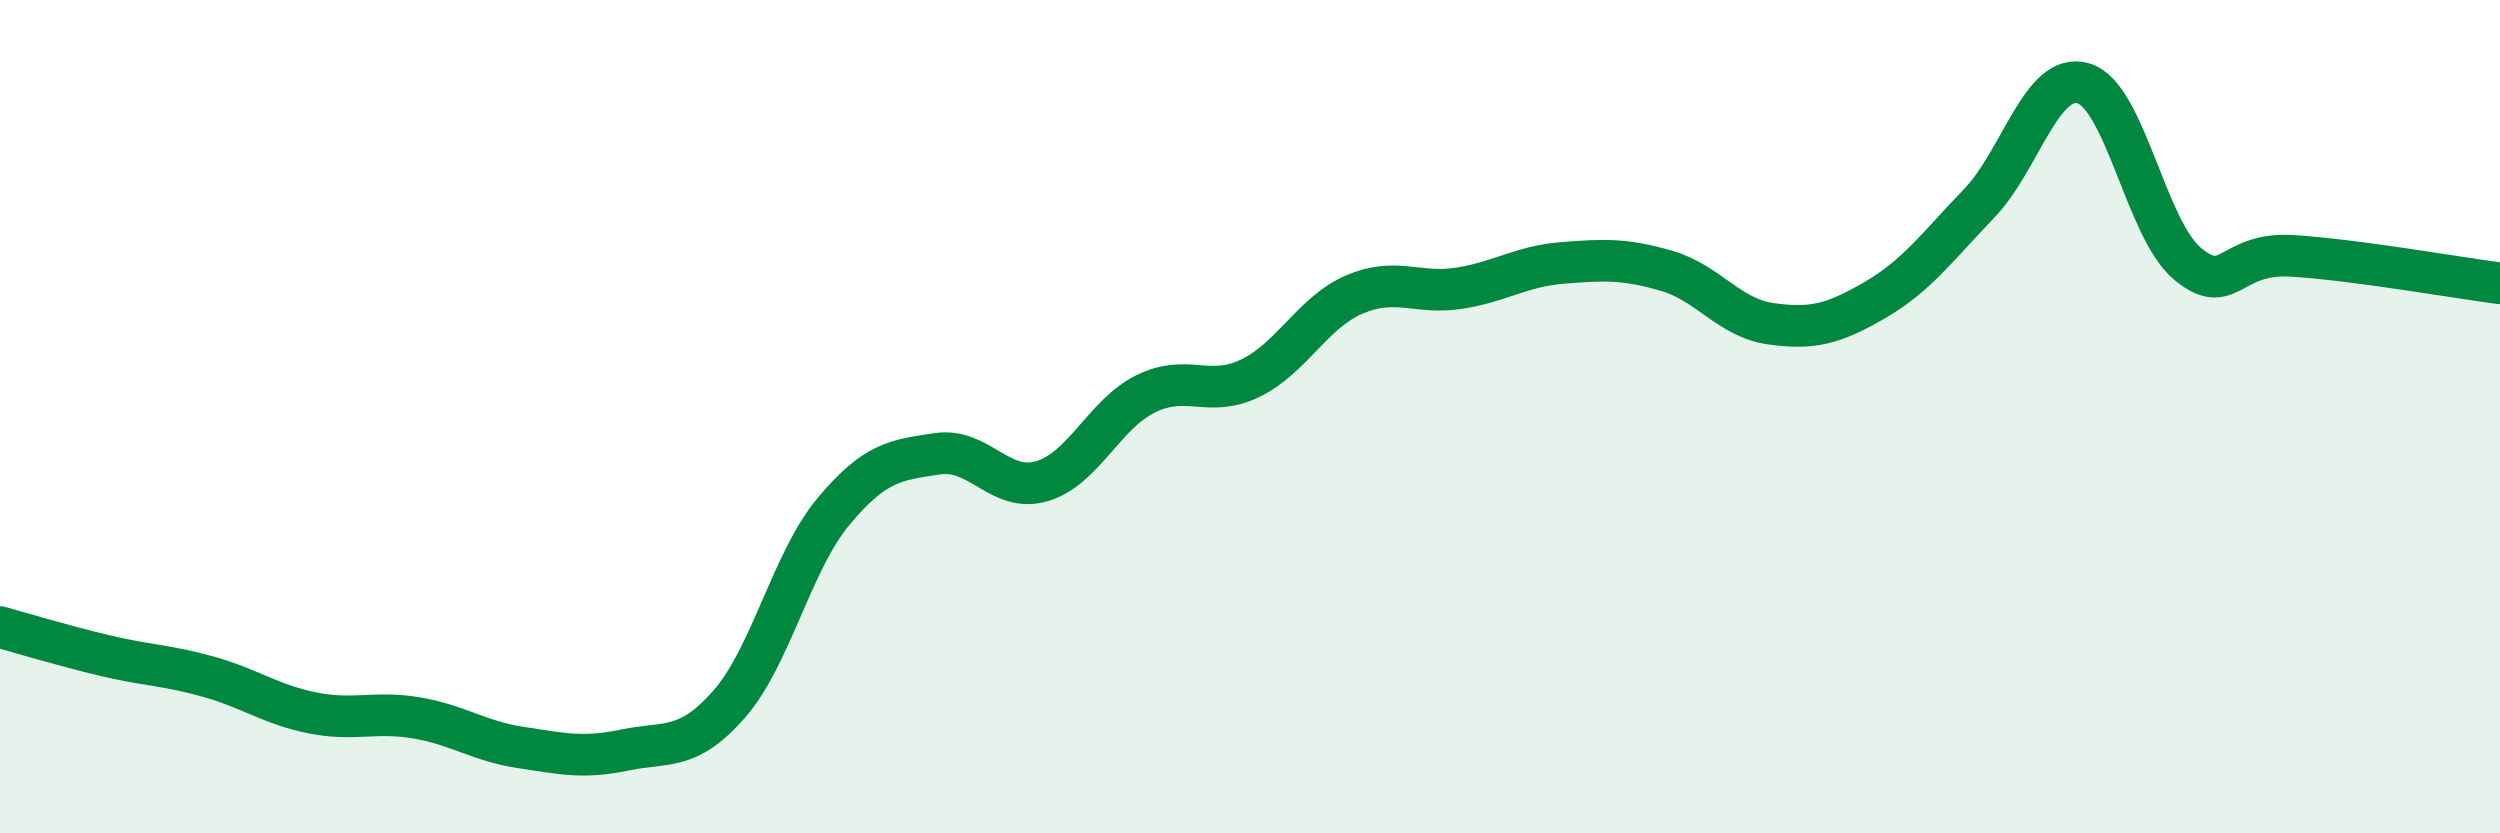
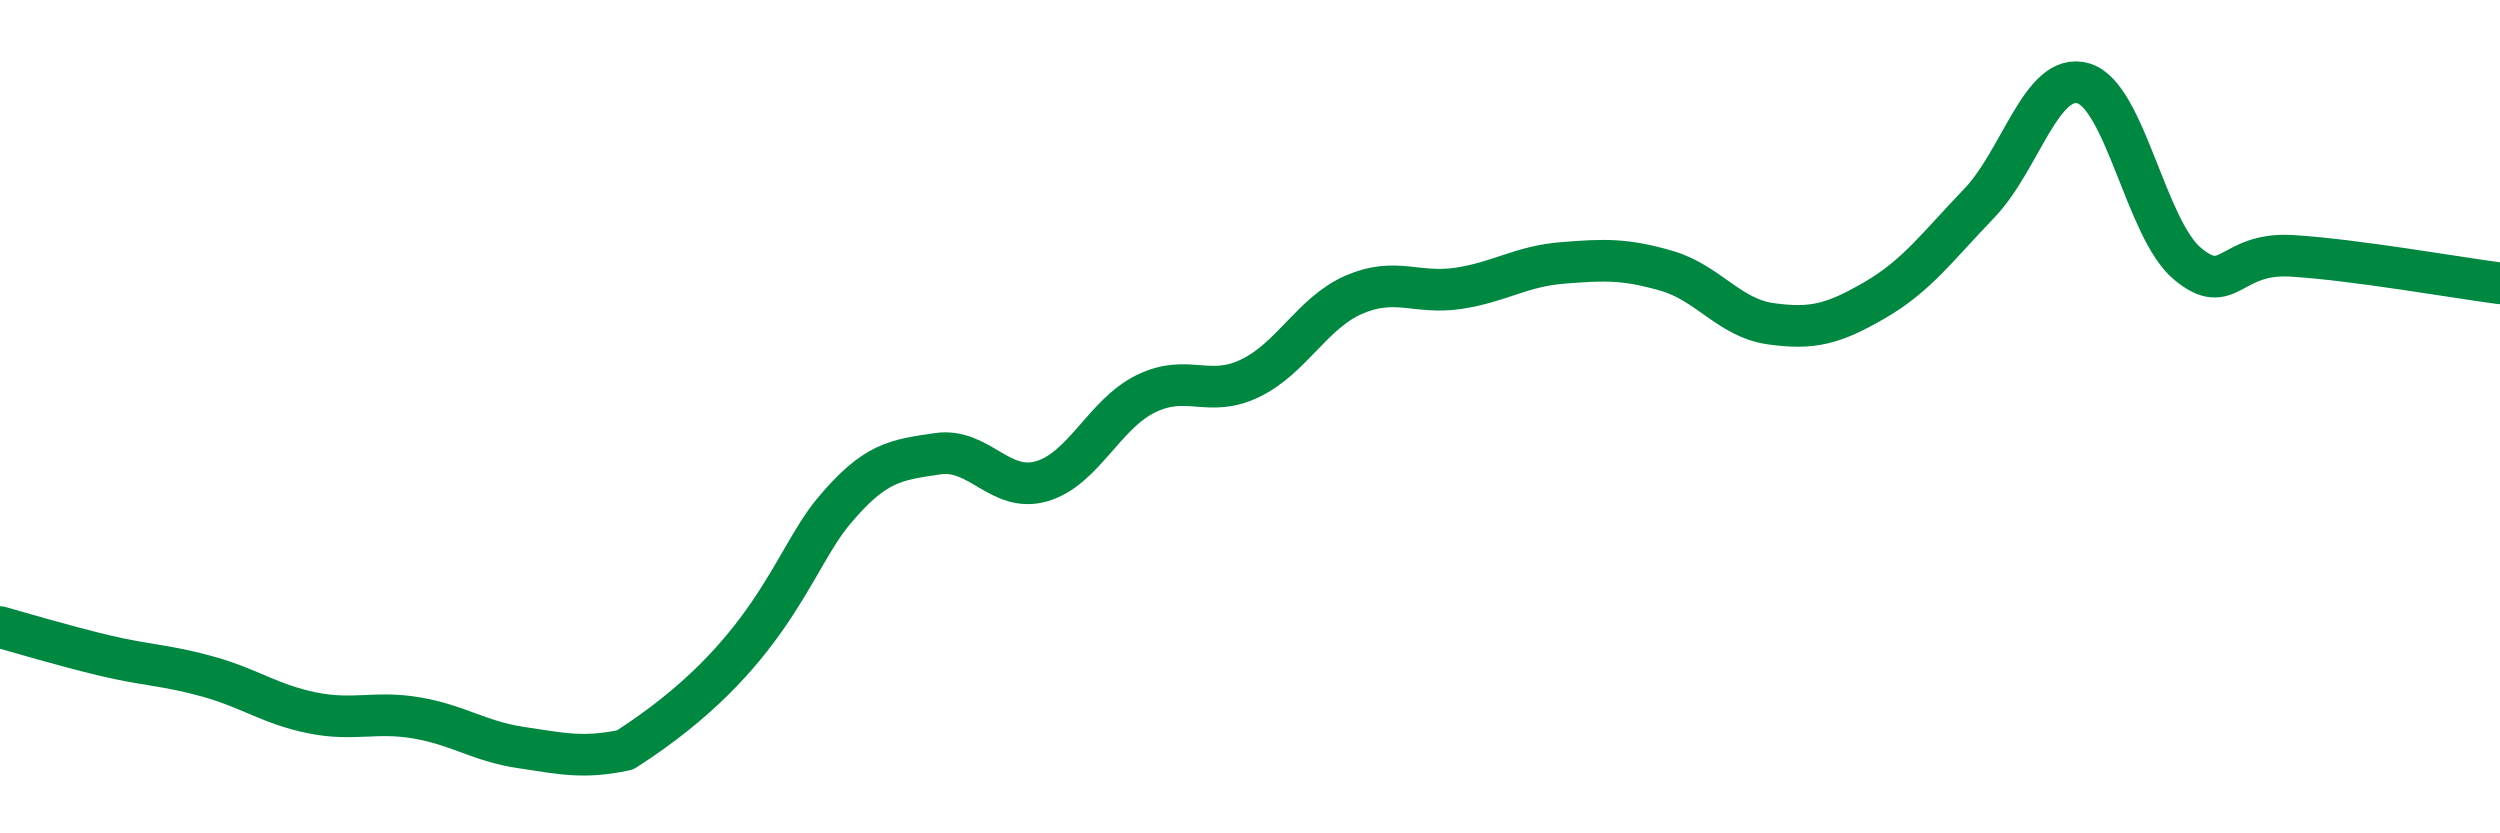
<svg xmlns="http://www.w3.org/2000/svg" width="60" height="20" viewBox="0 0 60 20">
-   <path d="M 0,15.05 C 0.5,15.19 1.5,15.49 2.5,15.73 C 3.5,15.97 4,15.96 5,16.24 C 6,16.52 6.5,16.91 7.5,17.11 C 8.5,17.31 9,17.06 10,17.23 C 11,17.4 11.5,17.79 12.5,17.94 C 13.5,18.09 14,18.21 15,18 C 16,17.79 16.5,18.04 17.5,16.9 C 18.5,15.76 19,13.48 20,12.28 C 21,11.08 21.5,11.04 22.5,10.89 C 23.5,10.74 24,11.84 25,11.55 C 26,11.26 26.5,9.94 27.5,9.45 C 28.5,8.96 29,9.56 30,9.08 C 31,8.6 31.5,7.5 32.5,7.07 C 33.5,6.64 34,7.07 35,6.92 C 36,6.77 36.5,6.39 37.5,6.31 C 38.5,6.23 39,6.21 40,6.5 C 41,6.79 41.5,7.63 42.5,7.77 C 43.5,7.91 44,7.78 45,7.2 C 46,6.62 46.5,5.92 47.5,4.88 C 48.5,3.84 49,1.71 50,2 C 51,2.29 51.5,5.5 52.5,6.33 C 53.5,7.16 53.5,6.05 55,6.14 C 56.5,6.23 59,6.67 60,6.8L60 20L0 20Z" fill="#008740" opacity="0.1" stroke-linecap="round" stroke-linejoin="round" />
-   <path d="M 0,15.05 C 0.5,15.19 1.5,15.49 2.5,15.73 C 3.5,15.97 4,15.96 5,16.24 C 6,16.52 6.5,16.91 7.5,17.11 C 8.5,17.31 9,17.06 10,17.23 C 11,17.4 11.5,17.79 12.5,17.94 C 13.5,18.09 14,18.21 15,18 C 16,17.79 16.5,18.04 17.5,16.9 C 18.5,15.76 19,13.48 20,12.28 C 21,11.08 21.5,11.04 22.5,10.89 C 23.5,10.74 24,11.84 25,11.55 C 26,11.26 26.5,9.94 27.5,9.45 C 28.5,8.96 29,9.56 30,9.08 C 31,8.6 31.5,7.5 32.5,7.07 C 33.5,6.64 34,7.07 35,6.92 C 36,6.77 36.5,6.39 37.5,6.31 C 38.5,6.23 39,6.21 40,6.5 C 41,6.79 41.5,7.63 42.5,7.77 C 43.5,7.91 44,7.78 45,7.2 C 46,6.62 46.5,5.92 47.5,4.88 C 48.5,3.84 49,1.71 50,2 C 51,2.29 51.5,5.5 52.5,6.33 C 53.5,7.16 53.5,6.05 55,6.14 C 56.5,6.23 59,6.67 60,6.8" stroke="#008740" stroke-width="1" fill="none" stroke-linecap="round" stroke-linejoin="round" />
+   <path d="M 0,15.05 C 0.5,15.19 1.5,15.49 2.5,15.73 C 3.5,15.97 4,15.96 5,16.24 C 6,16.52 6.5,16.91 7.5,17.11 C 8.5,17.31 9,17.06 10,17.23 C 11,17.4 11.5,17.79 12.5,17.94 C 13.5,18.09 14,18.21 15,18 C 18.5,15.76 19,13.48 20,12.28 C 21,11.08 21.5,11.04 22.5,10.89 C 23.5,10.74 24,11.84 25,11.55 C 26,11.26 26.5,9.94 27.5,9.45 C 28.5,8.96 29,9.56 30,9.08 C 31,8.6 31.5,7.5 32.5,7.07 C 33.5,6.64 34,7.07 35,6.92 C 36,6.77 36.5,6.39 37.5,6.31 C 38.5,6.23 39,6.21 40,6.5 C 41,6.79 41.5,7.63 42.5,7.77 C 43.5,7.91 44,7.78 45,7.2 C 46,6.62 46.5,5.92 47.5,4.88 C 48.5,3.84 49,1.71 50,2 C 51,2.29 51.5,5.5 52.5,6.33 C 53.5,7.16 53.5,6.05 55,6.14 C 56.5,6.23 59,6.67 60,6.8" stroke="#008740" stroke-width="1" fill="none" stroke-linecap="round" stroke-linejoin="round" />
</svg>